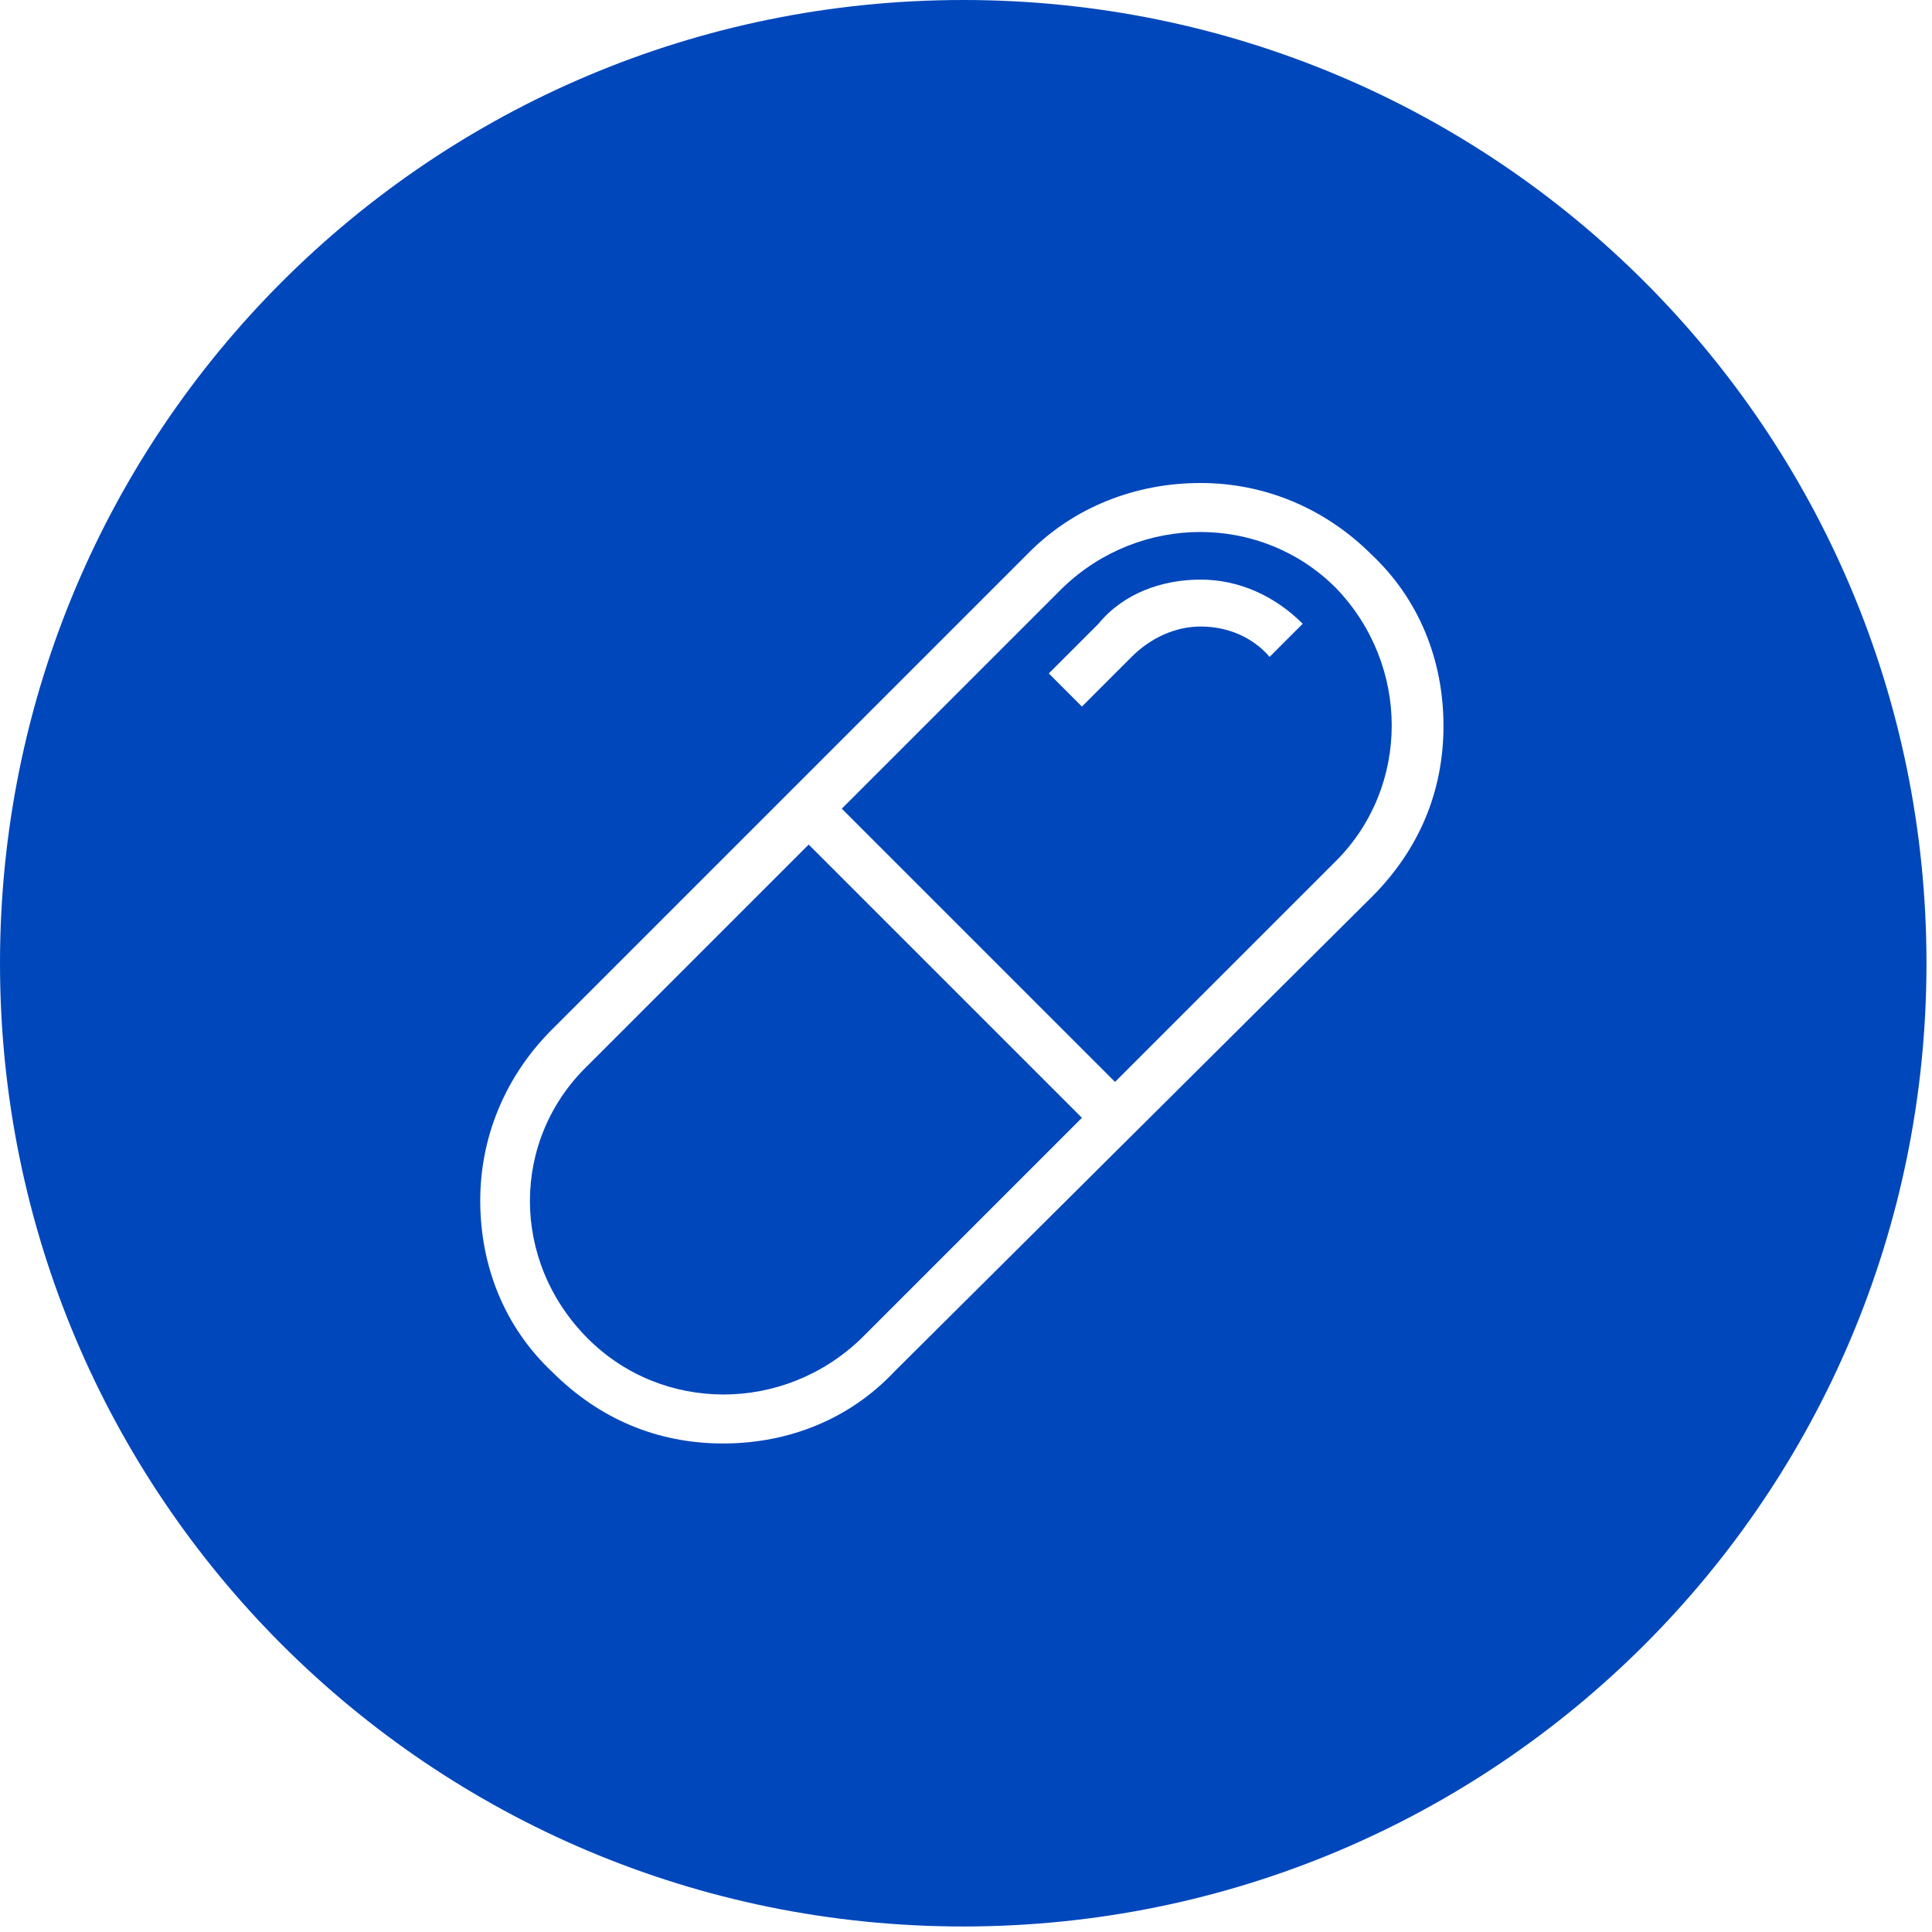
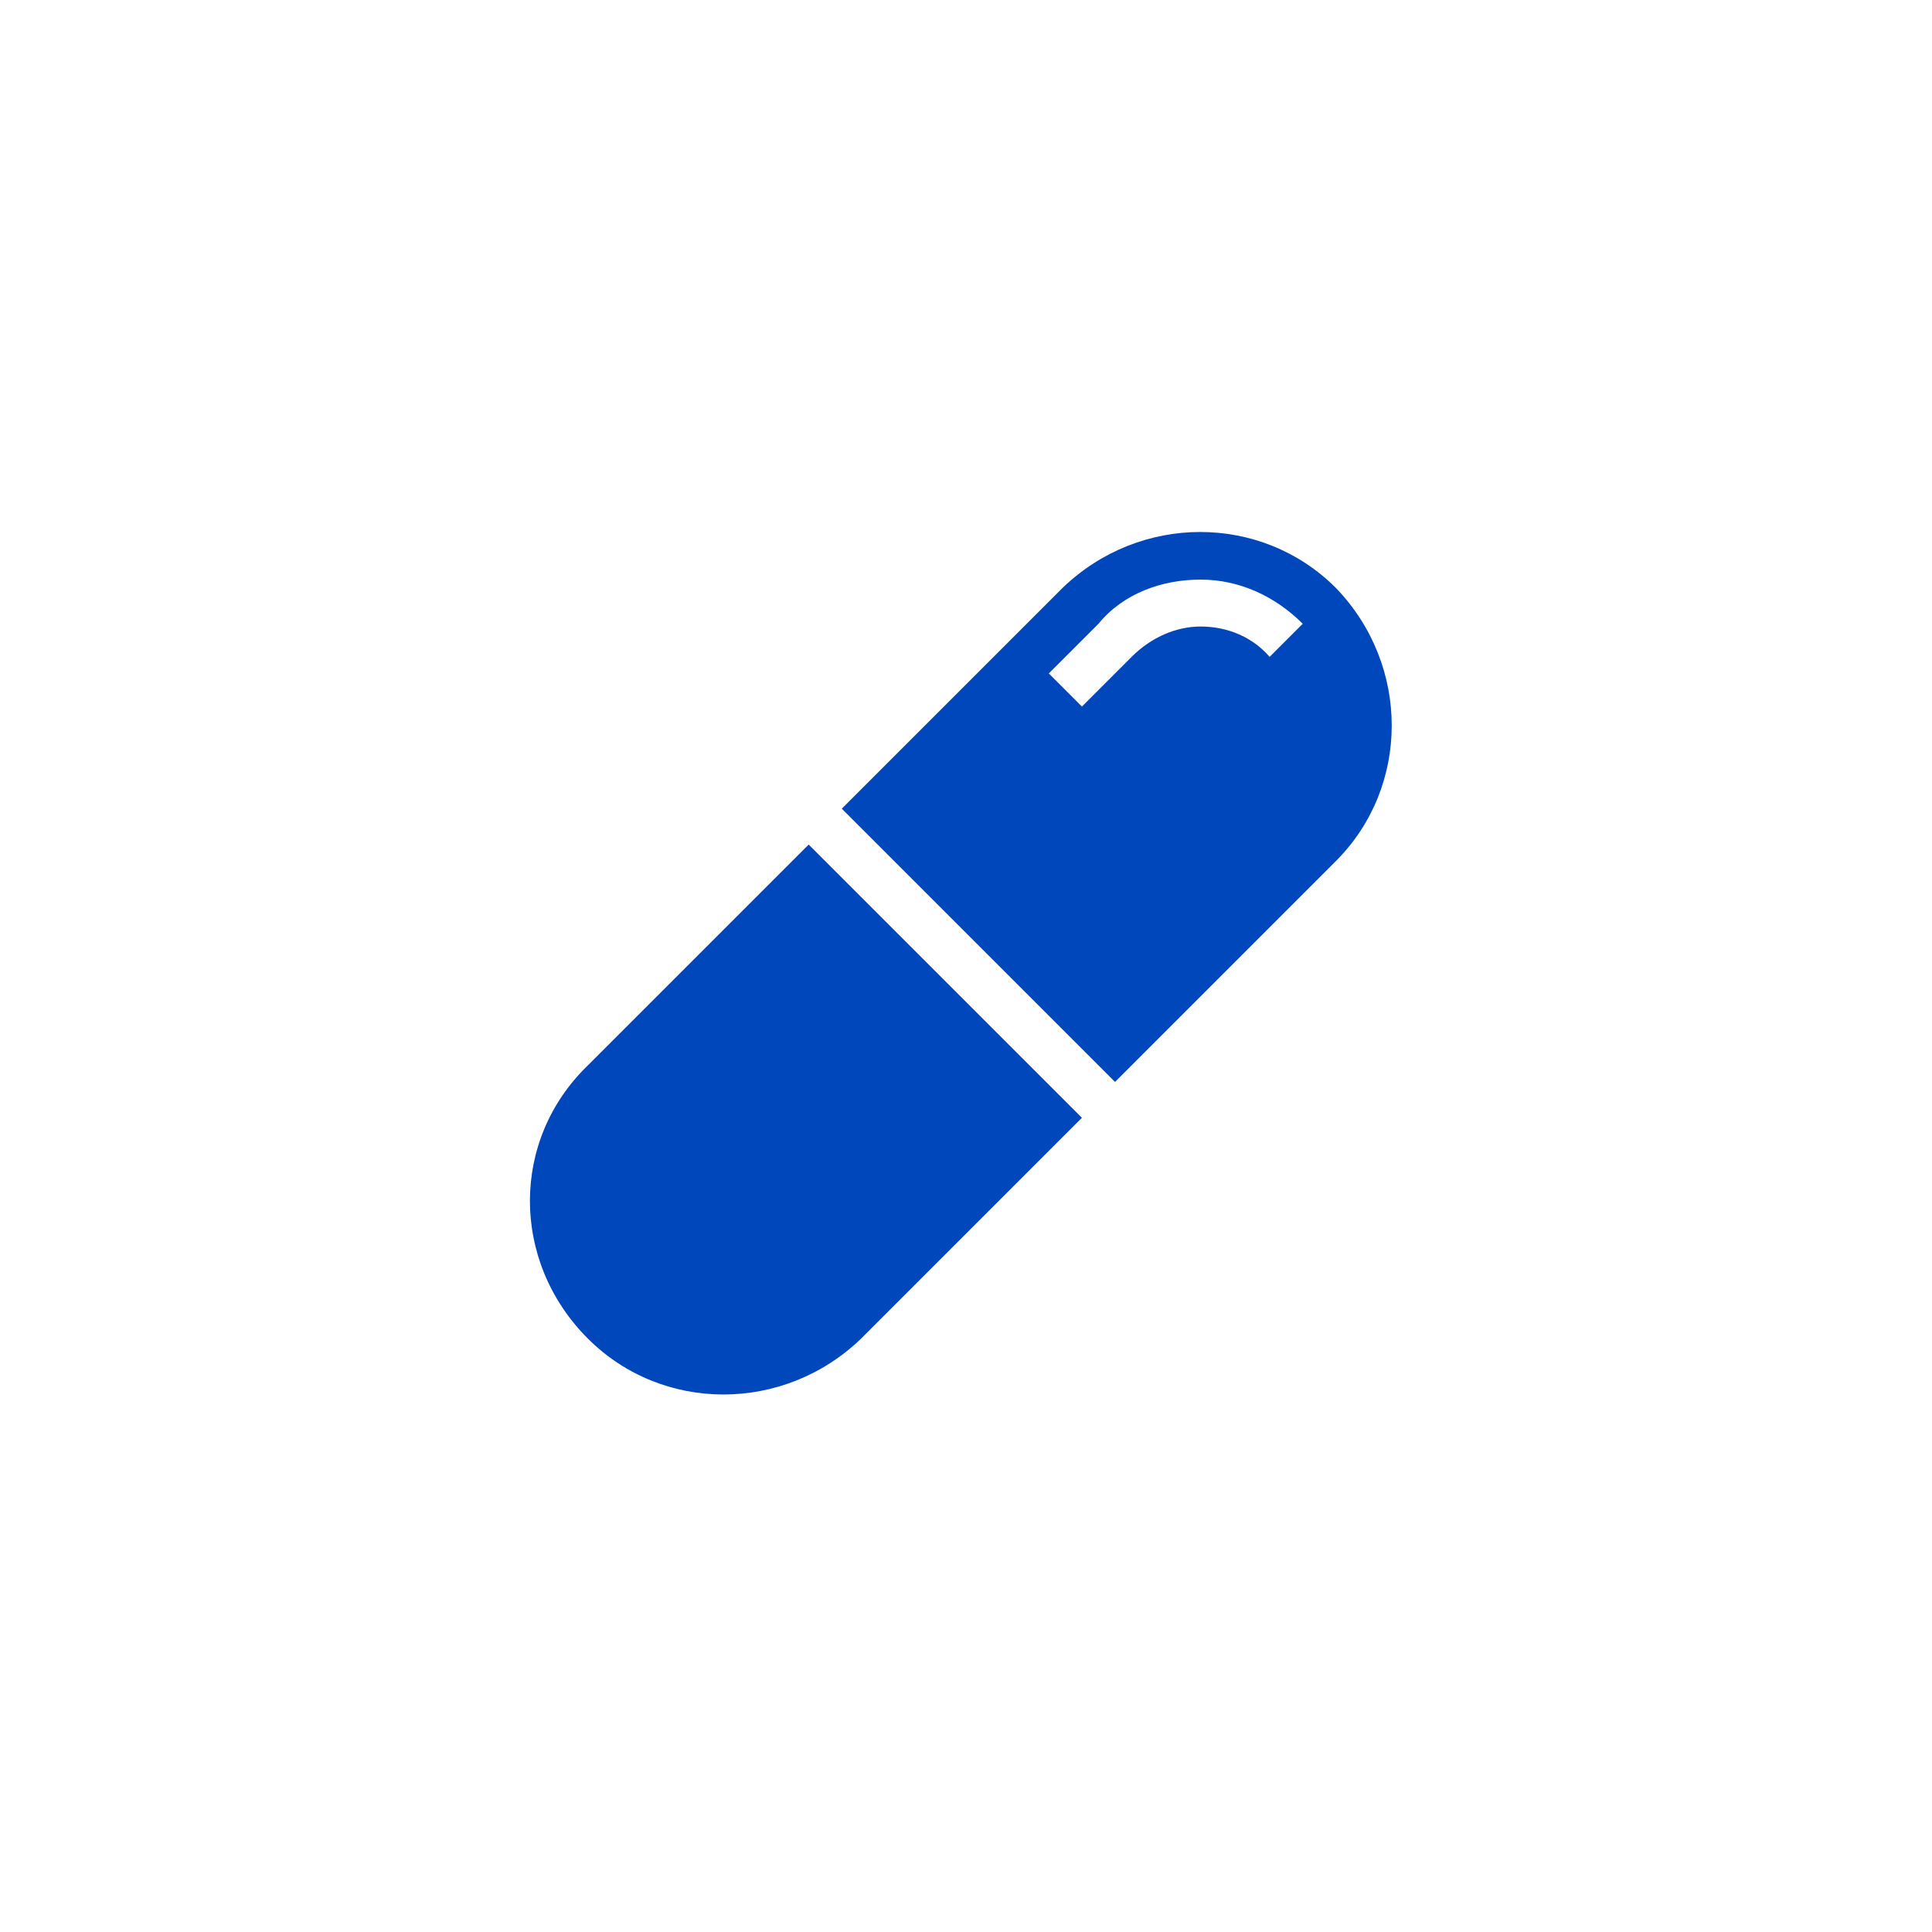
<svg xmlns="http://www.w3.org/2000/svg" version="1.1" x="0px" y="0px" width="70px" height="70px" viewBox="0 0 70 70" style="enable-background:new 0 0 70 70;" xml:space="preserve">
  <style type="text/css">
	.st0{display:none;}
	.st1{display:inline;fill:#0047BB;}
	.st2{fill:#0047BB;}
</style>
  <g id="Layer_1" class="st0">
    <path id="Path_1520" class="st1" d="M36.3,49.5c0,0.7-0.6,1.3-1.3,1.3c-0.7,0-1.3-0.6-1.3-1.3c0-0.7,0.6-1.3,1.3-1.3   C35.7,48.1,36.3,48.7,36.3,49.5z M19.2,33.7v7.9c0,0.2,0.2,0.4,0.4,0.4c0,0,0,0,0,0h3.1v-8.8h-3.1C19.4,33.2,19.3,33.4,19.2,33.7   C19.2,33.7,19.2,33.7,19.2,33.7z M50.3,33.2h-3.1V42h3.1c0.2,0,0.4-0.2,0.4-0.4c0,0,0,0,0,0v-7.9C50.8,33.4,50.6,33.2,50.3,33.2   C50.3,33.2,50.3,33.2,50.3,33.2L50.3,33.2z M70,35c0,19.3-15.7,35-35,35S0,54.3,0,35S15.7,0,35,0C54.3,0,70,15.7,70,35   C70,35,70,35,70,35z M52.5,33.7c0-1.2-1-2.2-2.2-2.2h-3.1v-2c-0.2-6.8-5.8-12.1-12.6-11.9c-6.5,0.2-11.8,5.4-11.9,11.9v2h-3.1   c-1.2,0-2.2,1-2.2,2.2v7.9c0,1.2,1,2.2,2.2,2.2h4.8V29.4c0-5.8,4.7-10.5,10.5-10.5s10.5,4.7,10.5,10.5v15.3l-3.8,3.8h-3.7   c-0.5-1.6-2.2-2.5-3.8-2.1s-2.5,2.2-2.1,3.8c0.5,1.6,2.2,2.5,3.8,2.1c1-0.3,1.8-1.1,2.1-2.1h4.5l4.8-4.9v-1.7h3.1   c1.2,0,2.2-1,2.2-2.2c0,0,0,0,0,0V33.7z" />
  </g>
  <g id="deductible" class="st0">
    <path class="st1" d="M36.5,35.6v4.9c1.7-0.2,2.7-1.1,2.7-2.4C39.2,37,38.8,36.2,36.5,35.6z M34.9,33.2v-4.8c-1.6,0.1-2.7,1-2.7,2.3   C32.3,31.8,32.7,32.5,34.9,33.2z M36.5,28.5v5.1c3.3,0.8,4.8,2.1,4.8,4.4c0,2.3-2,4.1-4.7,4.3v2.2h-1.7v-2.2   c-1.9-0.2-3.7-1-5.1-2.3l-0.1-0.1l1.2-1.6l0.1,0.1c1.1,1.1,2.5,1.8,4,2v-5.2c-3.3-0.8-4.7-2.1-4.7-4.4c0-2.3,1.9-4,4.6-4.2v-1.3   h1.8v1.3c1.5,0.2,3,0.8,4.1,1.8l0.1,0.1l-1.2,1.6L39.6,30C38.7,29.2,37.7,28.7,36.5,28.5z M53.7,33.1l-3.4,3.4l-3.4-3.4l1.2-1.2   l1.4,1.4C48.6,26.4,42.8,21,35.7,21c-7.7,0-13.9,6.2-13.9,13.9S28,48.8,35.7,48.8c6.6,0,12.1-4.6,13.5-10.7l1.4,1.4   c-2,6.4-7.9,11.1-14.9,11.1c-8.6,0-15.6-7-15.6-15.6c0-8.6,7-15.6,15.6-15.6c8,0,14.7,6.1,15.5,13.9l1.3-1.3L53.7,33.1z M70,34.9   C70,15.6,54.4,0,35.1,0S0.2,15.6,0.2,34.9s15.6,34.9,34.9,34.9S70,54.2,70,34.9z" />
  </g>
  <g id="reimbursement" class="st0">
    <path class="st1" d="M27.1,31.5c-3.4,0-6.1-2.7-6.1-6.1c0-3.4,2.7-6.1,6.1-6.1c3.4,0,6.1,2.7,6.1,6.1S30.5,31.5,27.1,31.5z" />
-     <path class="st1" d="M45.2,39c2.3,0.9,3.8,3.2,3.8,5.7c0,3.4-2.7,6.1-6.1,6.1c-2.5,0-4.7-1.5-5.7-3.8c-0.9-2.3-0.4-4.9,1.3-6.7   S42.9,38,45.2,39z" />
+     <path class="st1" d="M45.2,39c2.3,0.9,3.8,3.2,3.8,5.7c0,3.4-2.7,6.1-6.1,6.1c-2.5,0-4.7-1.5-5.7-3.8c-0.9-2.3-0.4-4.9,1.3-6.7   z" />
    <path class="st1" d="M35,0c19.3,0,35,15.7,35,35S54.3,70,35,70S0,54.3,0,35S15.7,0,35,0z M17.5,52.5H20l32.5-35H50L17.5,52.5z    M27.1,17.5c-4.3,0-7.9,3.5-7.9,7.9c0,4.3,3.5,7.9,7.9,7.9c4.3,0,7.9-3.5,7.9-7.9S31.5,17.5,27.1,17.5z M42.9,52.5   c4.3,0,7.9-3.5,7.9-7.9c0-4.3-3.5-7.9-7.9-7.9c-4.3,0-7.9,3.5-7.9,7.9S38.5,52.5,42.9,52.5z" />
  </g>
  <g id="maximum" class="st0">
    <path class="st1" d="M37.2,30.6c0,0-0.1,0-0.1,0h10.3v-9H37.1c0.1,0,0.2,0.1,0.3,0.1c1.7,0.9,2.6,3.5,2,5.9   C39.1,29,38.3,30.1,37.2,30.6z M35.6,29c0.3,0.2,0.6,0.2,0.9,0c0.5-0.2,1-0.9,1.2-1.8c0.4-1.6-0.2-3.4-1.2-3.9l0,0   c-0.2-0.1-0.3-0.1-0.5-0.1c-0.1,0-0.3,0-0.4,0.1c-0.5,0.2-1,0.9-1.2,1.8C34.1,26.7,34.6,28.5,35.6,29z M35.1,21.7H24.7v9h10.3   c-0.1,0-0.2-0.1-0.3-0.1c-1.7-0.9-2.6-3.5-2-5.9c0.3-1.4,1.1-2.5,2.2-3C35,21.7,35,21.7,35.1,21.7z M50.5,39.5   c-0.1-0.4-0.3-0.7-0.5-0.8c-0.4-0.2-1-0.1-1.1-0.1l-8.4,2.2c-0.2,0.6-0.5,1-0.7,1.2c-1,1-2.5,0.9-2.7,0.9l-7.2,0l0-1.7l7.2,0   c0.3,0,1,0,1.4-0.4c0.3-0.3,0.4-0.6,0.4-1.1c0-0.5-0.1-1.2-0.5-1.6c-0.3-0.3-0.8-0.3-0.8-0.3l-5.4,0L32,37.6   c-2.8-2-7.9,0.1-7.9,0.1l-0.3,0.1h-0.9v8.7l4.2,0.1c0,0,3.8,1.4,4.9,1.7C33.6,48.7,35,48,35,48l14.7-6.9   C50.7,40.7,50.6,39.8,50.5,39.5z M50.5,42.7l-14.6,6.8c0,0-1.1,0.6-2.7,0.6c-0.5,0-1.1-0.1-1.7-0.2c-1-0.3-4.1-1.4-4.8-1.7h-3.7V50   h-5.2v-1.7h3.5V36h-3.5v-1.7h5.2V36h0.7c1-0.4,5.9-2.1,9.2,0h4.8c0.1,0,1.1-0.1,2.1,0.8c0.6,0.5,0.9,1.3,1,2.3l7.7-2.1   c0.1,0,1.4-0.4,2.5,0.2c0.5,0.3,1.1,0.8,1.3,1.9C52.4,39.9,52.4,41.9,50.5,42.7z M49.2,32.4H23V19.9h26.2V32.4z M17.6,44.7h1.7v1.7   h-1.7V44.7z M69.9,35c0-19.3-15.7-35-35-35S0,15.7,0,35s15.7,35,35,35S69.9,54.3,69.9,35z" />
  </g>
  <g id="flea_x2F_tick">
    <path class="st2" d="M21.3,48.5c2.7,2.7,7.1,2.7,9.9,0l8-8l-9.9-9.9l-8,8C18.5,41.3,18.5,45.7,21.3,48.5z" />
    <path class="st2" d="M40.4,39.2l8-8c2.7-2.7,2.7-7.1,0-9.9c-2.7-2.7-7.1-2.7-9.9,0l-8,8L40.4,39.2z M43.5,21c1.4,0,2.7,0.6,3.7,1.6   l-1.2,1.2c-0.6-0.7-1.5-1.1-2.5-1.1c-0.9,0-1.8,0.4-2.5,1.1l-1.8,1.8l-1.2-1.2l1.8-1.8C40.7,21.5,42.1,21,43.5,21z" />
-     <path class="st2" d="M34.9,0C15.6,0,0,15.6,0,34.9s15.6,34.9,34.9,34.9s34.9-15.6,34.9-34.9S54.2,0,34.9,0z M43.5,17.5   c2.3,0,4.5,0.9,6.2,2.6c1.7,1.6,2.6,3.8,2.6,6.2s-0.9,4.5-2.6,6.2L32.4,49.7c-1.6,1.7-3.8,2.6-6.2,2.6s-4.5-0.9-6.2-2.6   c-1.7-1.6-2.6-3.8-2.6-6.2c0-2.3,0.9-4.5,2.6-6.2l17.3-17.3C38.9,18.4,41.1,17.5,43.5,17.5z" />
  </g>
</svg>